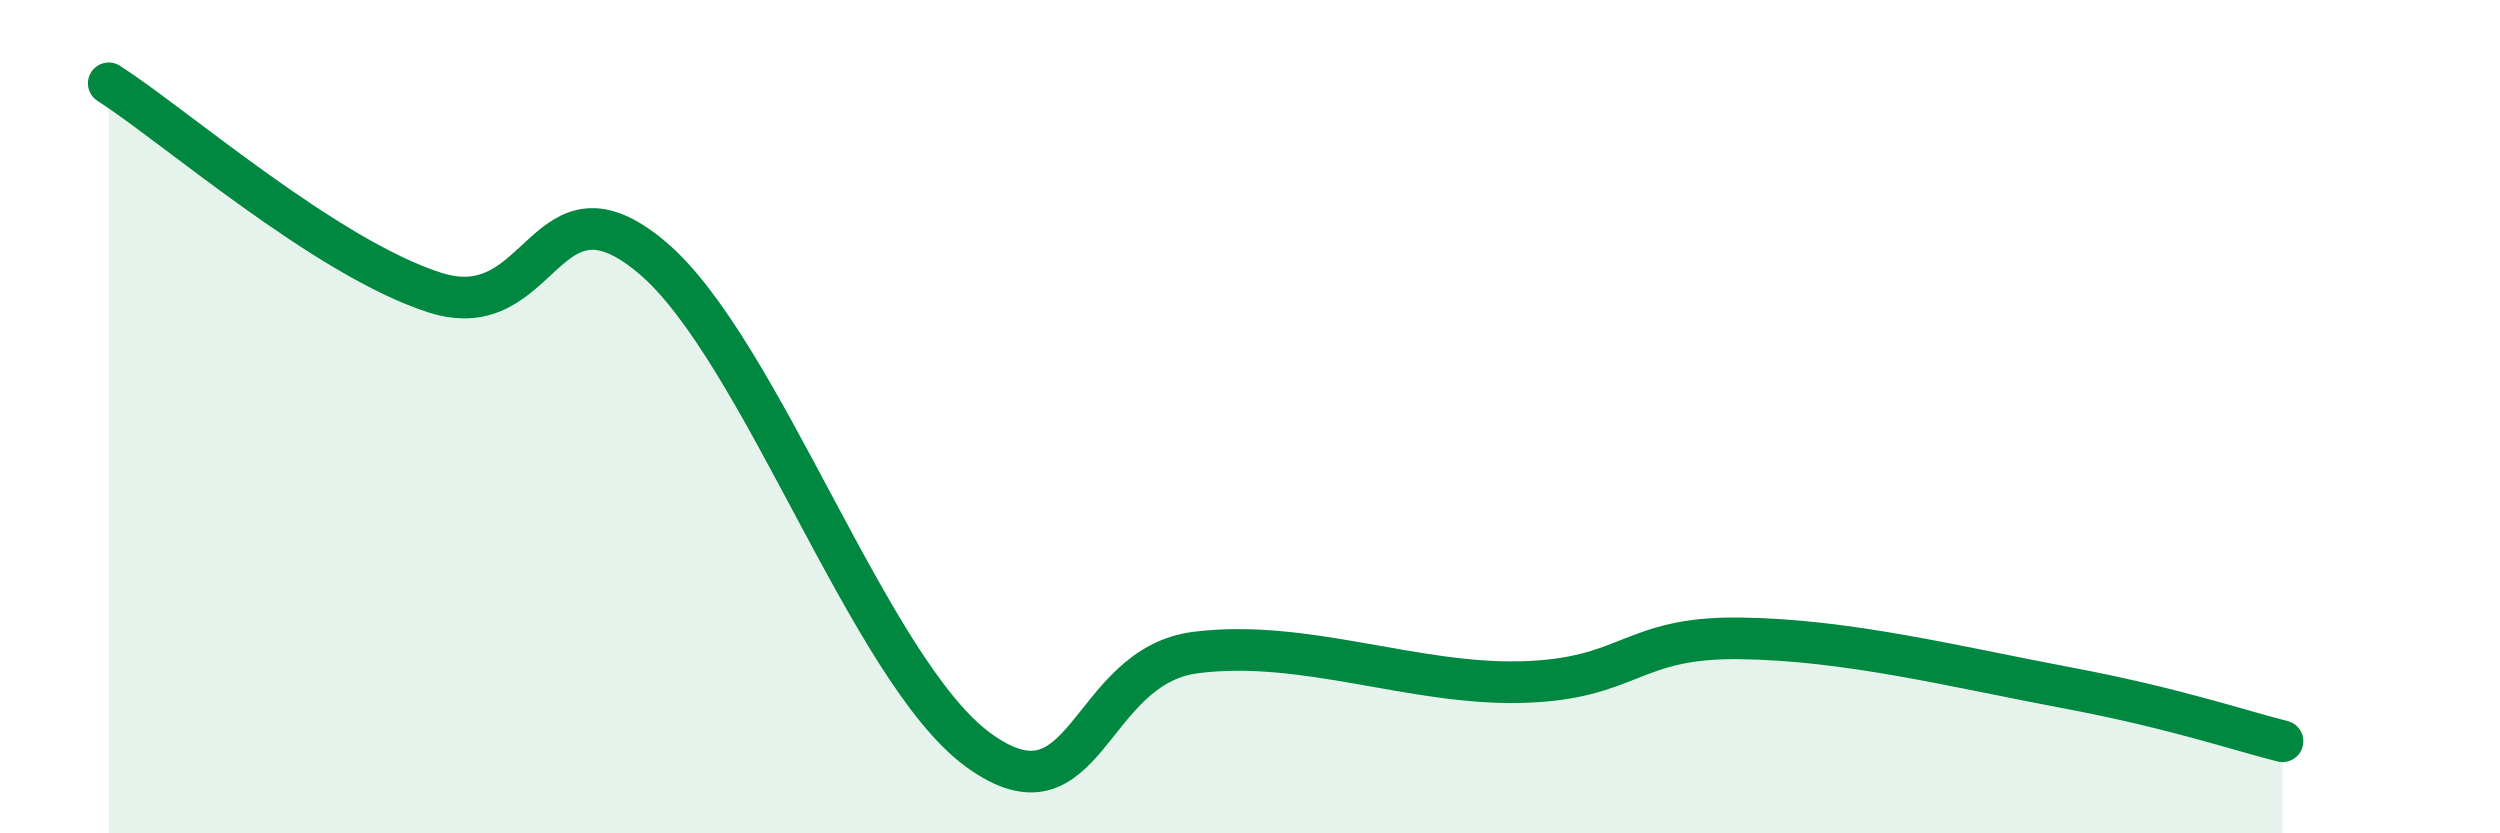
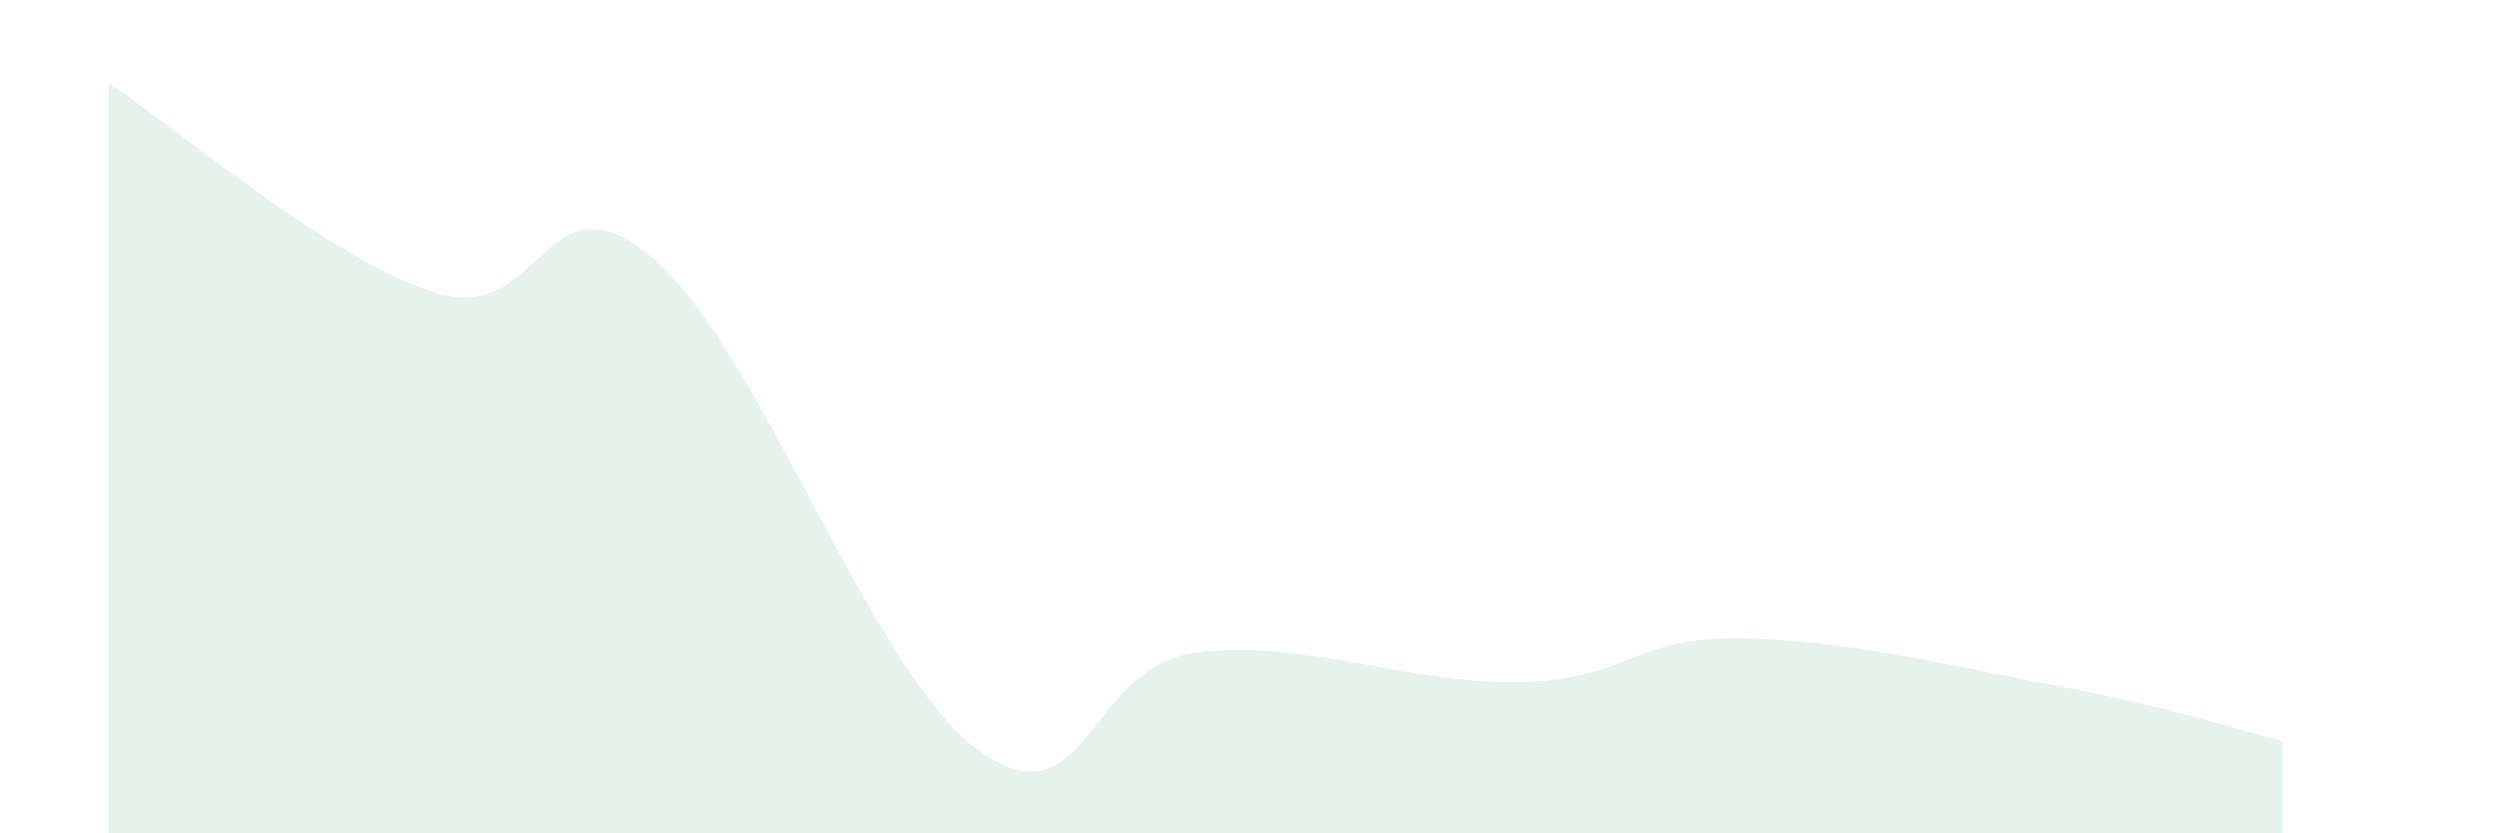
<svg xmlns="http://www.w3.org/2000/svg" width="60" height="20" viewBox="0 0 60 20">
  <path d="M 2.61,2 C 4.17,3 7.82,6.18 10.43,7.02 C 13.04,7.86 13.04,3.98 15.65,6.18 C 18.26,8.38 20.87,16.1 23.48,18 C 26.09,19.9 26.09,15.99 28.7,15.66 C 31.31,15.33 33.91,16.44 36.52,16.37 C 39.13,16.3 39.13,15.29 41.74,15.32 C 44.35,15.35 46.96,16.01 49.57,16.5 C 52.18,16.99 53.74,17.53 54.78,17.79L54.78 20L2.61 20Z" fill="#008740" opacity="0.1" stroke-linecap="round" stroke-linejoin="round" />
-   <path d="M 2.61,2 C 4.17,3 7.82,6.18 10.43,7.02 C 13.04,7.86 13.04,3.98 15.65,6.18 C 18.26,8.38 20.87,16.1 23.48,18 C 26.09,19.9 26.09,15.99 28.7,15.66 C 31.31,15.33 33.91,16.44 36.52,16.37 C 39.13,16.3 39.13,15.29 41.74,15.32 C 44.35,15.35 46.96,16.01 49.57,16.5 C 52.18,16.99 53.74,17.53 54.78,17.79" stroke="#008740" stroke-width="1" fill="none" stroke-linecap="round" stroke-linejoin="round" />
</svg>